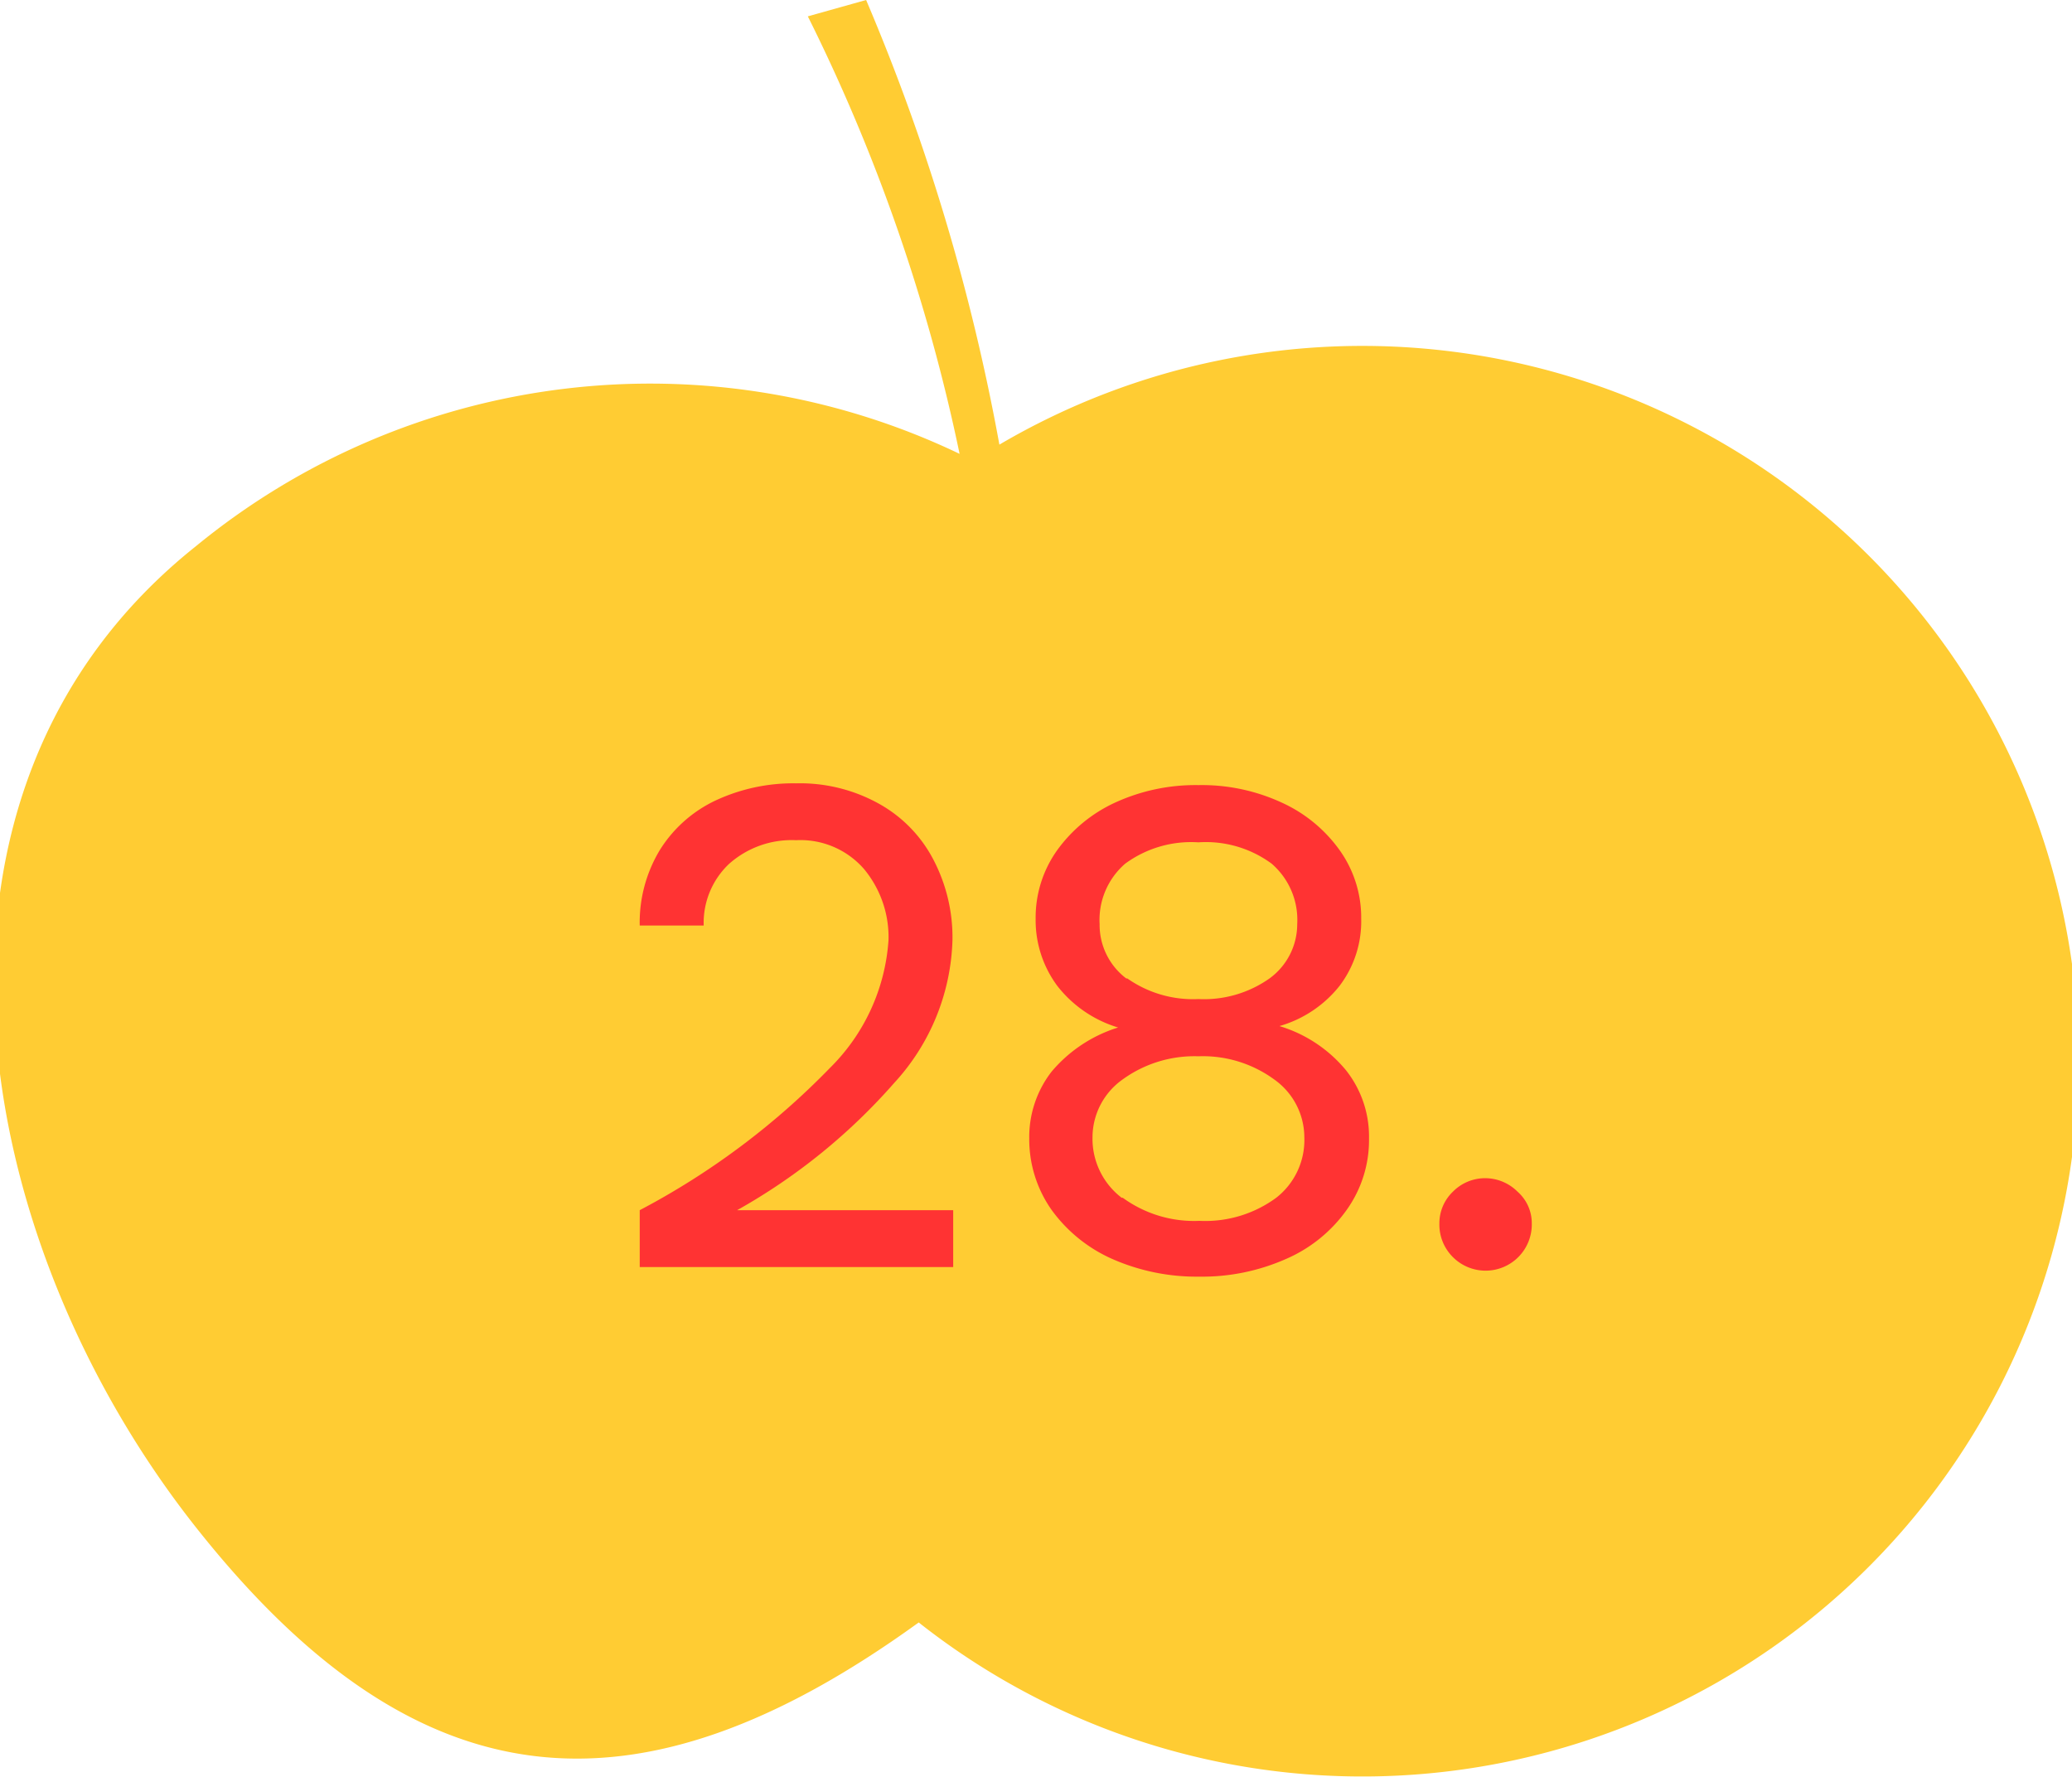
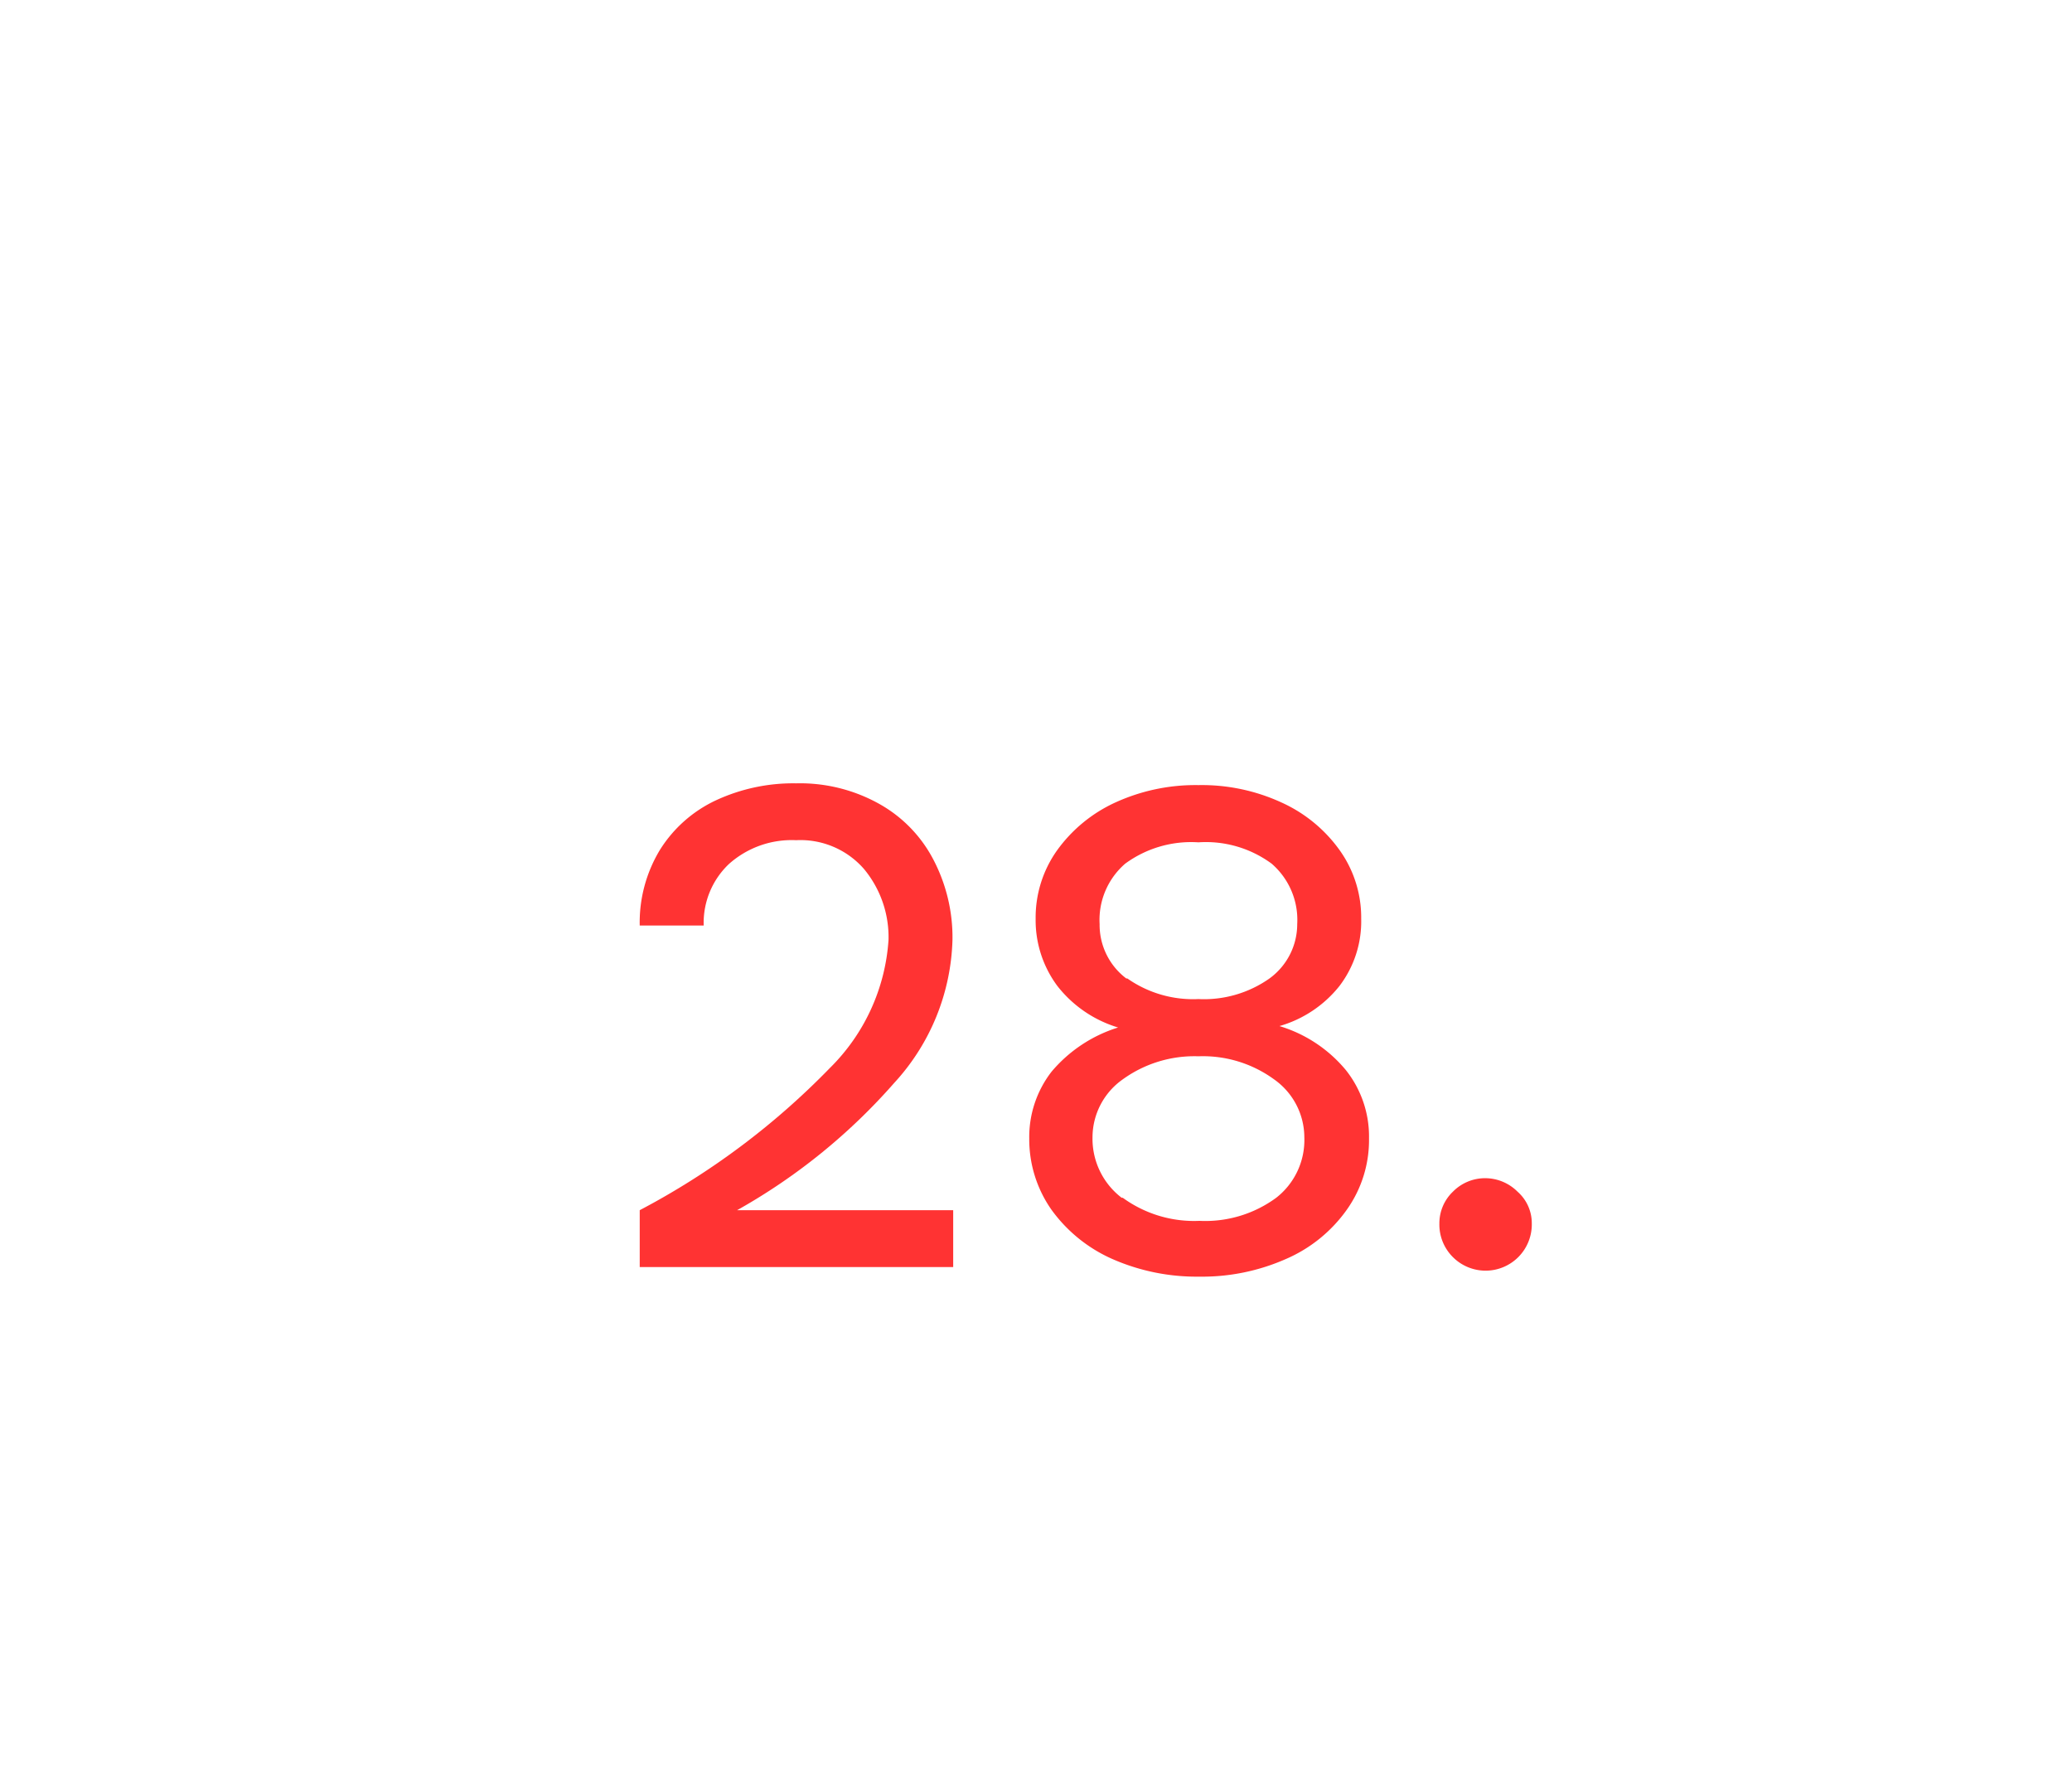
<svg xmlns="http://www.w3.org/2000/svg" viewBox="0 0 58.3 50">
  <defs>
    <style>.cls-1{fill:#fc3;}.cls-2{fill:#f33;}</style>
  </defs>
  <g id="Ebene_1" data-name="Ebene 1">
-     <path class="cls-1" d="M58.35,27.51a20.16,20.16,0,0,0-30.23-15A58.81,58.81,0,0,0,24.37,0L22.73.46A50.74,50.74,0,0,1,27,12.77a20.15,20.15,0,0,0-21.49,2.6c-8.67,6.91-6.41,19.57.08,27.7,6.13,7.69,12.29,8.35,20.26,2.58A20.15,20.15,0,0,0,58.35,27.51" />
-   </g>
+     </g>
  <g id="Text">
    <path class="cls-2" d="M25.16,30.47a16.8,16.8,0,0,1-4.42,3.58h6.08v1.6H18v-1.6a21.24,21.24,0,0,0,5.35-4A5.58,5.58,0,0,0,25,26.45a3,3,0,0,0-.69-2,2.37,2.37,0,0,0-1.91-.81,2.65,2.65,0,0,0-1.89.67,2.28,2.28,0,0,0-.71,1.73H18a3.94,3.94,0,0,1,.57-2.13,3.71,3.71,0,0,1,1.57-1.39,5.17,5.17,0,0,1,2.26-.48,4.57,4.57,0,0,1,2.36.59,3.81,3.81,0,0,1,1.52,1.59,4.72,4.72,0,0,1,.52,2.22A6.19,6.19,0,0,1,25.16,30.47Z" />
    <path class="cls-2" d="M29.59,30.15a4,4,0,0,1,1.87-1.24v0a3.42,3.42,0,0,1-1.71-1.17,3.1,3.1,0,0,1-.61-1.89,3.26,3.26,0,0,1,.6-1.92,4.14,4.14,0,0,1,1.64-1.35,5.42,5.42,0,0,1,2.34-.49,5.36,5.36,0,0,1,2.34.49,4.07,4.07,0,0,1,1.64,1.35,3.26,3.26,0,0,1,.6,1.92,3,3,0,0,1-.61,1.89A3.33,3.33,0,0,1,36,28.87v0a3.88,3.88,0,0,1,1.87,1.24,3,3,0,0,1,.65,1.92,3.38,3.38,0,0,1-.62,2,4.08,4.08,0,0,1-1.71,1.39,5.83,5.83,0,0,1-2.45.5,5.89,5.89,0,0,1-2.45-.5,4.21,4.21,0,0,1-1.71-1.39,3.45,3.45,0,0,1-.62-2A3,3,0,0,1,29.59,30.15Zm2,3.55a3.41,3.41,0,0,0,2.16.65,3.37,3.37,0,0,0,2.16-.65A2.06,2.06,0,0,0,36.7,32a2,2,0,0,0-.85-1.63,3.4,3.4,0,0,0-2.13-.65,3.44,3.44,0,0,0-2.13.65A2,2,0,0,0,30.74,32,2.09,2.09,0,0,0,31.56,33.7Zm.13-6.17a3.22,3.22,0,0,0,2,.58,3.2,3.2,0,0,0,2-.58A1.89,1.89,0,0,0,36.5,26a2.09,2.09,0,0,0-.72-1.7,3.12,3.12,0,0,0-2.06-.6,3.14,3.14,0,0,0-2.06.6,2.09,2.09,0,0,0-.72,1.7A1.89,1.89,0,0,0,31.69,27.53Z" />
    <path class="cls-2" d="M40.88,35.37a1.29,1.29,0,0,1-.38-.94,1.23,1.23,0,0,1,.38-.9,1.27,1.27,0,0,1,.9-.38,1.29,1.29,0,0,1,.92.38,1.18,1.18,0,0,1,.4.9,1.3,1.3,0,0,1-2.22.94Z" />
  </g>
</svg>